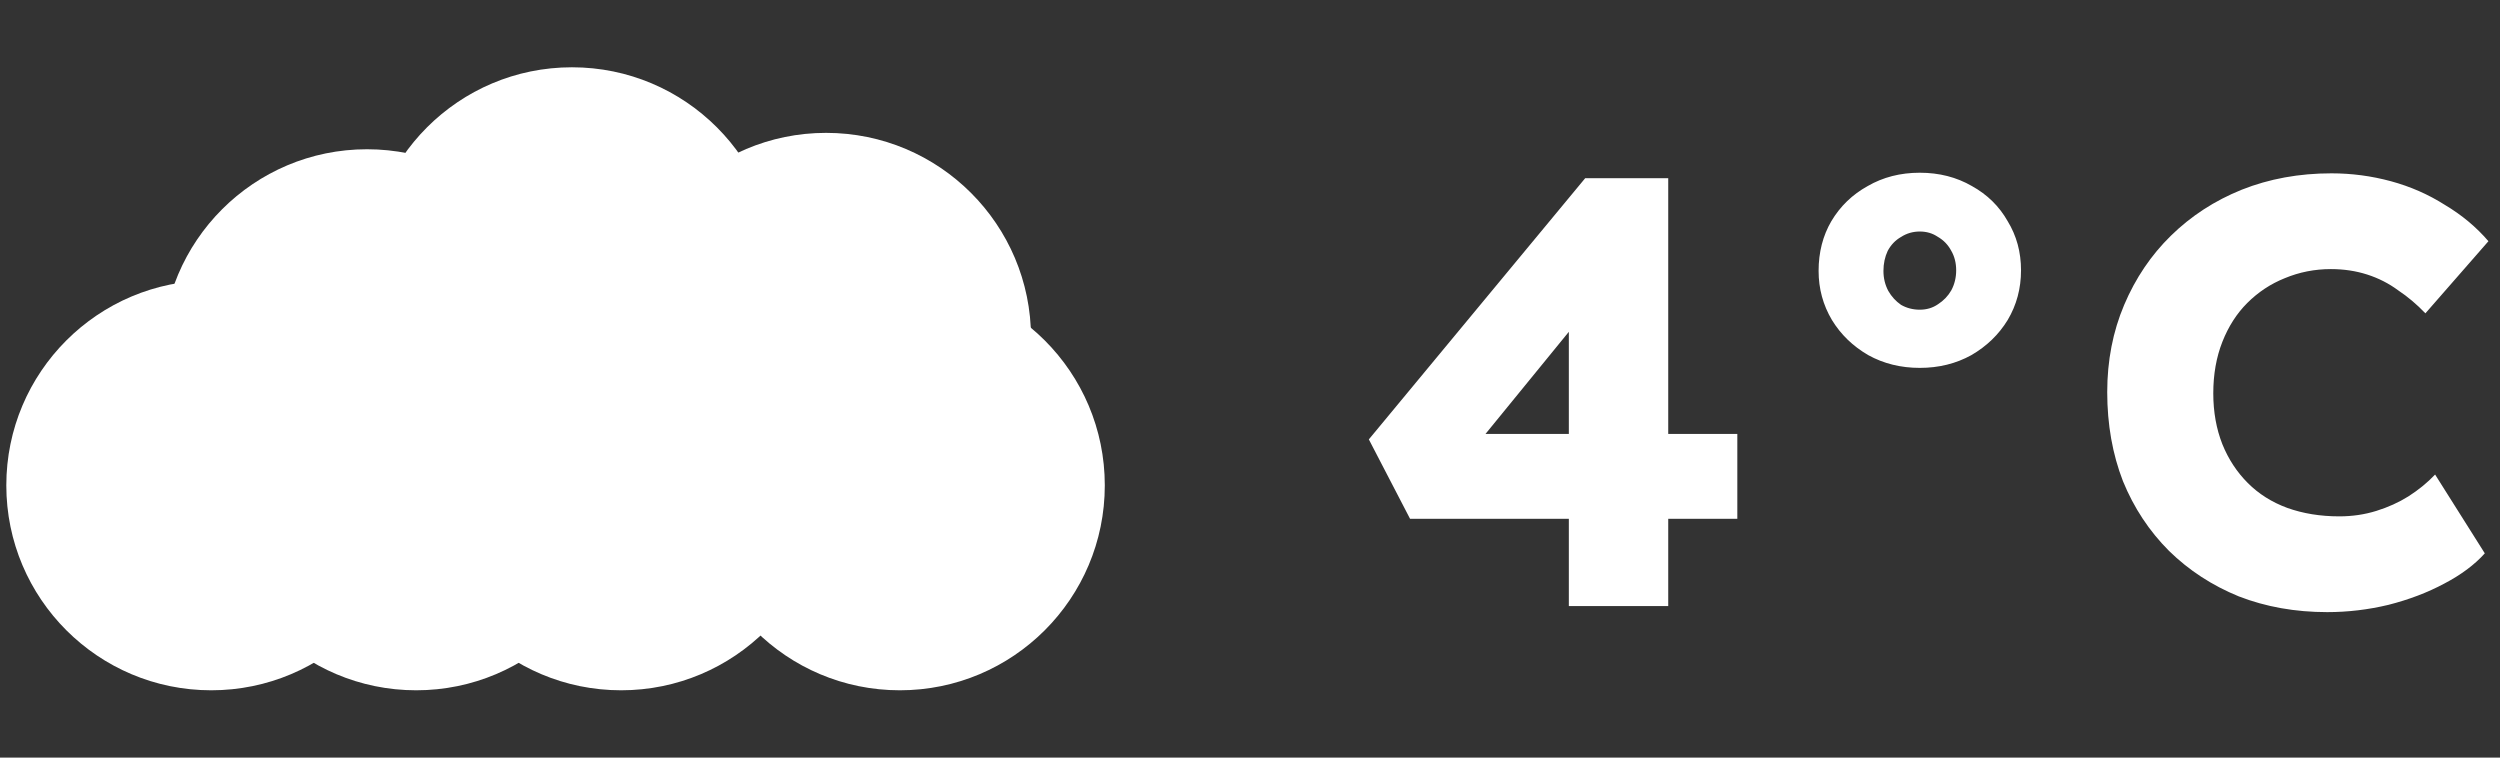
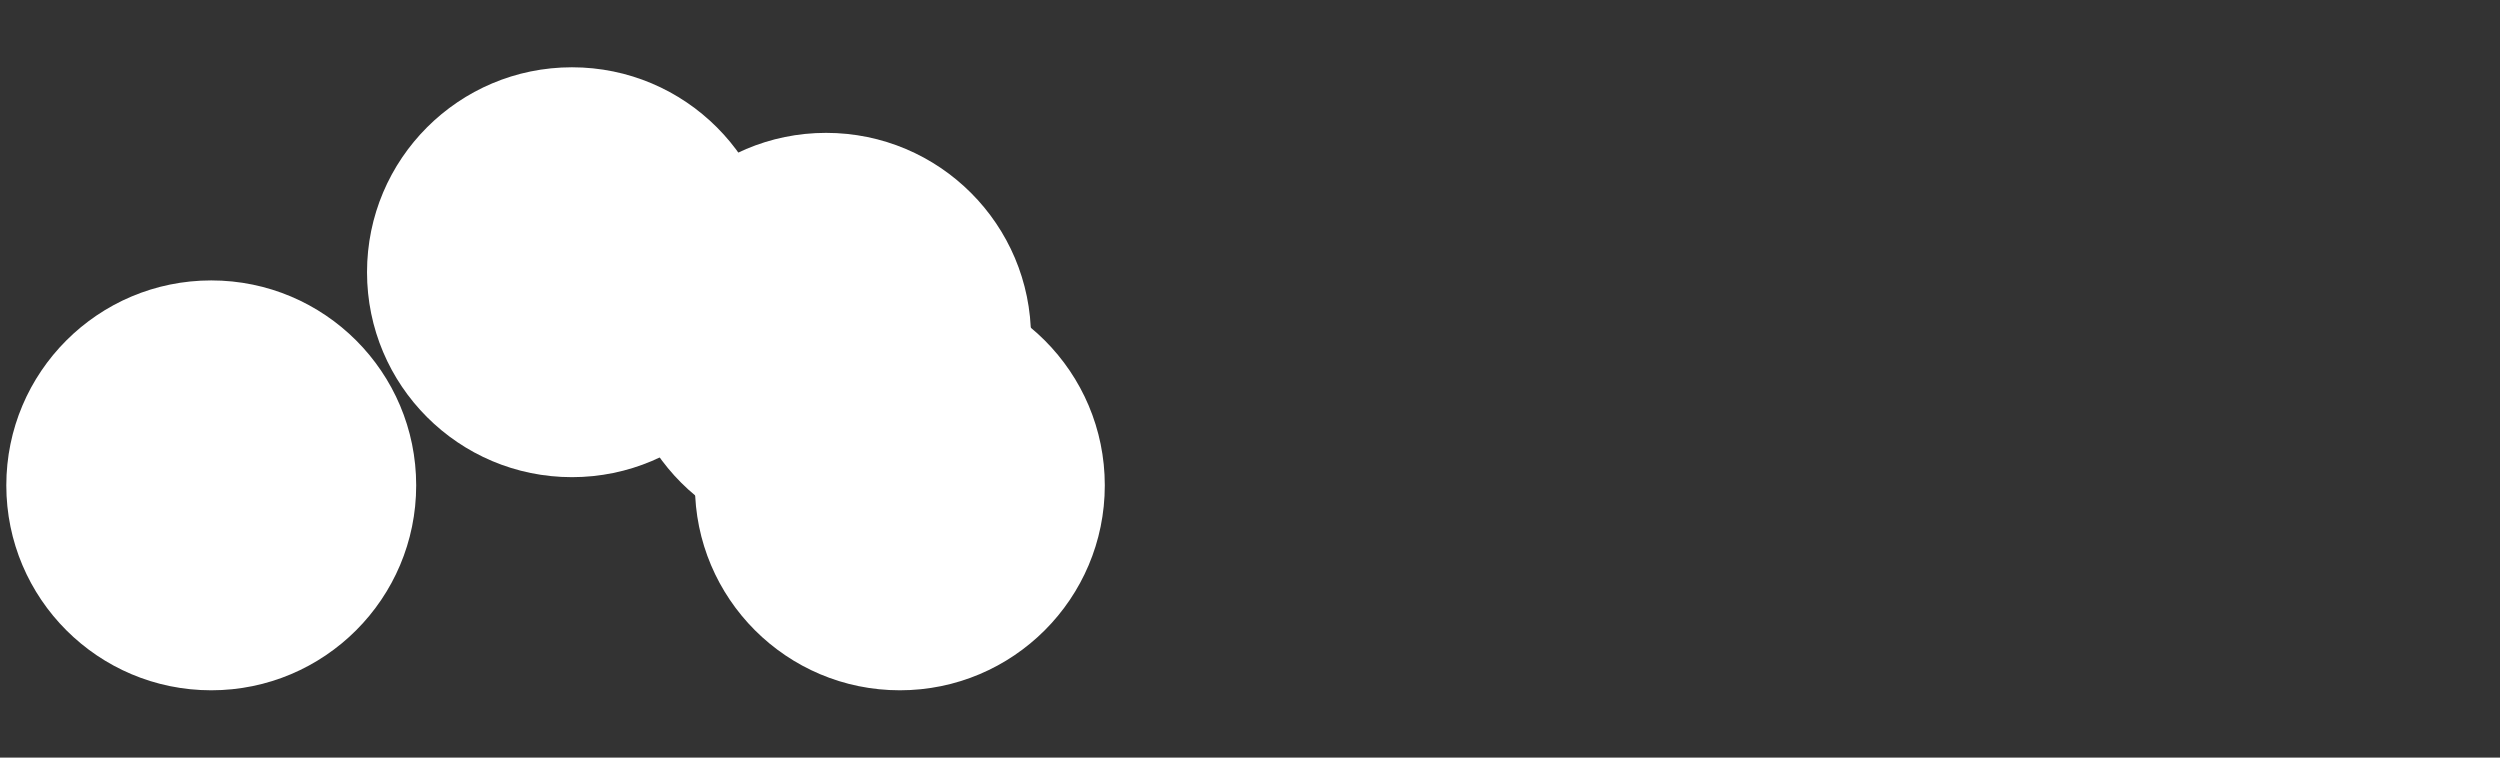
<svg xmlns="http://www.w3.org/2000/svg" width="198" height="60" viewBox="0 0 198 60" fill="none">
  <rect x="0" y="0" width="198" height="60" fill="#333333" stroke="none" />
  <circle cx="16.731" cy="38.44" r="16.231" fill="white" />
-   <circle cx="29.067" cy="28.052" r="16.231" fill="white" />
-   <circle cx="32.963" cy="38.44" r="16.231" fill="white" />
  <circle cx="45.299" cy="21.56" r="16.231" fill="white" />
-   <circle cx="49.194" cy="38.44" r="16.231" fill="white" />
  <circle cx="65.426" cy="26.754" r="16.231" fill="white" />
  <circle cx="71.269" cy="38.44" r="16.231" fill="white" />
-   <path d="M124.252 48V20.832L128.62 20.928L116.476 35.808L115.324 34.368H137.596V41.088H111.676L108.412 34.8L125.548 14.112H132.124V48H124.252ZM152.049 29.136C150.545 29.136 149.185 28.8 147.969 28.128C146.753 27.424 145.793 26.496 145.089 25.344C144.385 24.16 144.033 22.864 144.033 21.456C144.033 19.984 144.369 18.672 145.041 17.52C145.745 16.336 146.705 15.408 147.921 14.736C149.137 14.032 150.513 13.68 152.049 13.68C153.585 13.68 154.961 14.032 156.177 14.736C157.393 15.408 158.337 16.336 159.009 17.52C159.713 18.672 160.065 19.968 160.065 21.408C160.065 22.848 159.713 24.16 159.009 25.344C158.305 26.496 157.345 27.424 156.129 28.128C154.913 28.8 153.553 29.136 152.049 29.136ZM152.049 24.528C152.593 24.528 153.073 24.384 153.489 24.096C153.937 23.808 154.289 23.44 154.545 22.992C154.801 22.512 154.929 21.984 154.929 21.408C154.929 20.832 154.801 20.32 154.545 19.872C154.289 19.392 153.937 19.024 153.489 18.768C153.073 18.48 152.593 18.336 152.049 18.336C151.505 18.336 151.009 18.48 150.561 18.768C150.113 19.024 149.761 19.392 149.505 19.872C149.281 20.352 149.169 20.88 149.169 21.456C149.169 22.032 149.297 22.56 149.553 23.04C149.809 23.488 150.145 23.856 150.561 24.144C151.009 24.4 151.505 24.528 152.049 24.528ZM184.316 48.48C181.788 48.48 179.452 48.064 177.308 47.232C175.196 46.368 173.356 45.168 171.788 43.632C170.22 42.064 169.004 40.224 168.14 38.112C167.308 35.968 166.892 33.616 166.892 31.056C166.892 28.56 167.34 26.256 168.236 24.144C169.132 22.032 170.364 20.208 171.932 18.672C173.532 17.104 175.404 15.888 177.548 15.024C179.724 14.16 182.092 13.728 184.652 13.728C186.252 13.728 187.82 13.936 189.356 14.352C190.892 14.768 192.316 15.392 193.628 16.224C194.972 17.024 196.124 17.984 197.084 19.104L192.092 24.816C191.42 24.112 190.7 23.504 189.932 22.992C189.196 22.448 188.38 22.032 187.484 21.744C186.588 21.456 185.628 21.312 184.604 21.312C183.324 21.312 182.108 21.552 180.956 22.032C179.836 22.48 178.844 23.136 177.98 24C177.148 24.832 176.492 25.856 176.012 27.072C175.532 28.288 175.292 29.648 175.292 31.152C175.292 32.624 175.532 33.968 176.012 35.184C176.492 36.368 177.164 37.392 178.028 38.256C178.892 39.12 179.932 39.776 181.148 40.224C182.396 40.672 183.772 40.896 185.276 40.896C186.3 40.896 187.276 40.752 188.204 40.464C189.132 40.176 189.98 39.792 190.748 39.312C191.548 38.8 192.252 38.224 192.86 37.584L196.796 43.824C195.996 44.72 194.924 45.52 193.58 46.224C192.268 46.928 190.796 47.488 189.164 47.904C187.564 48.288 185.948 48.48 184.316 48.48Z" fill="white" />
</svg>